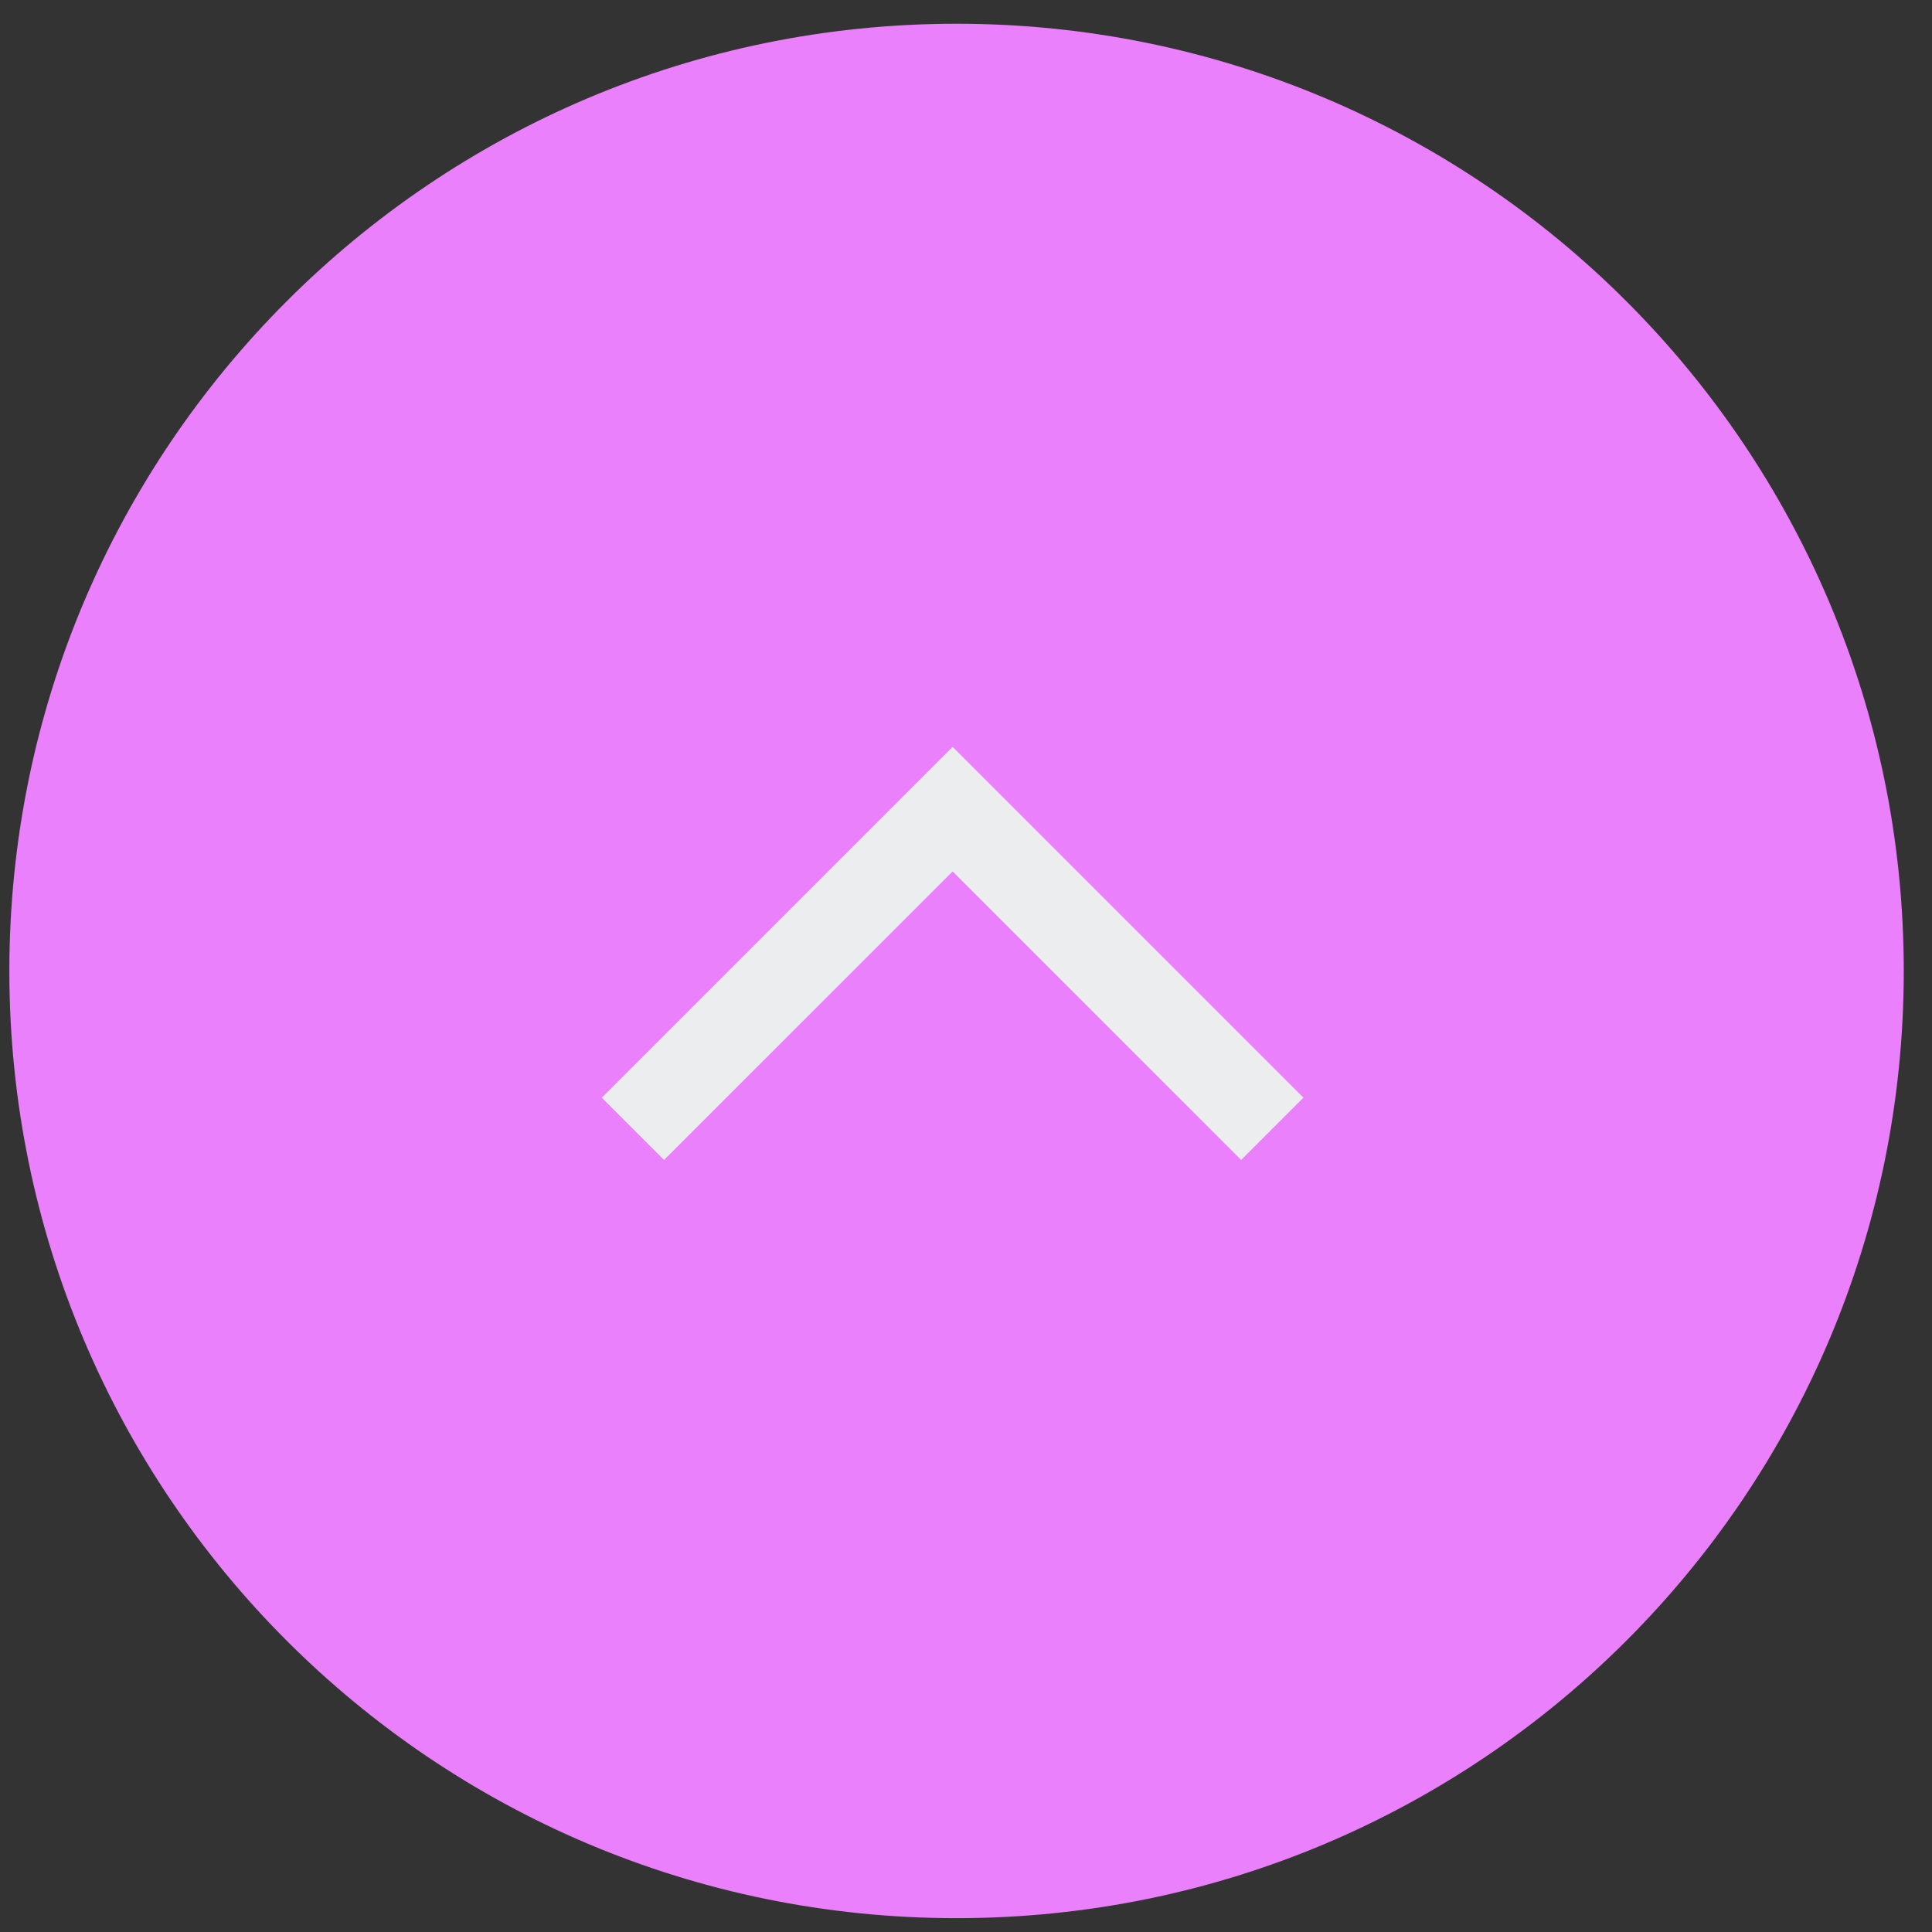
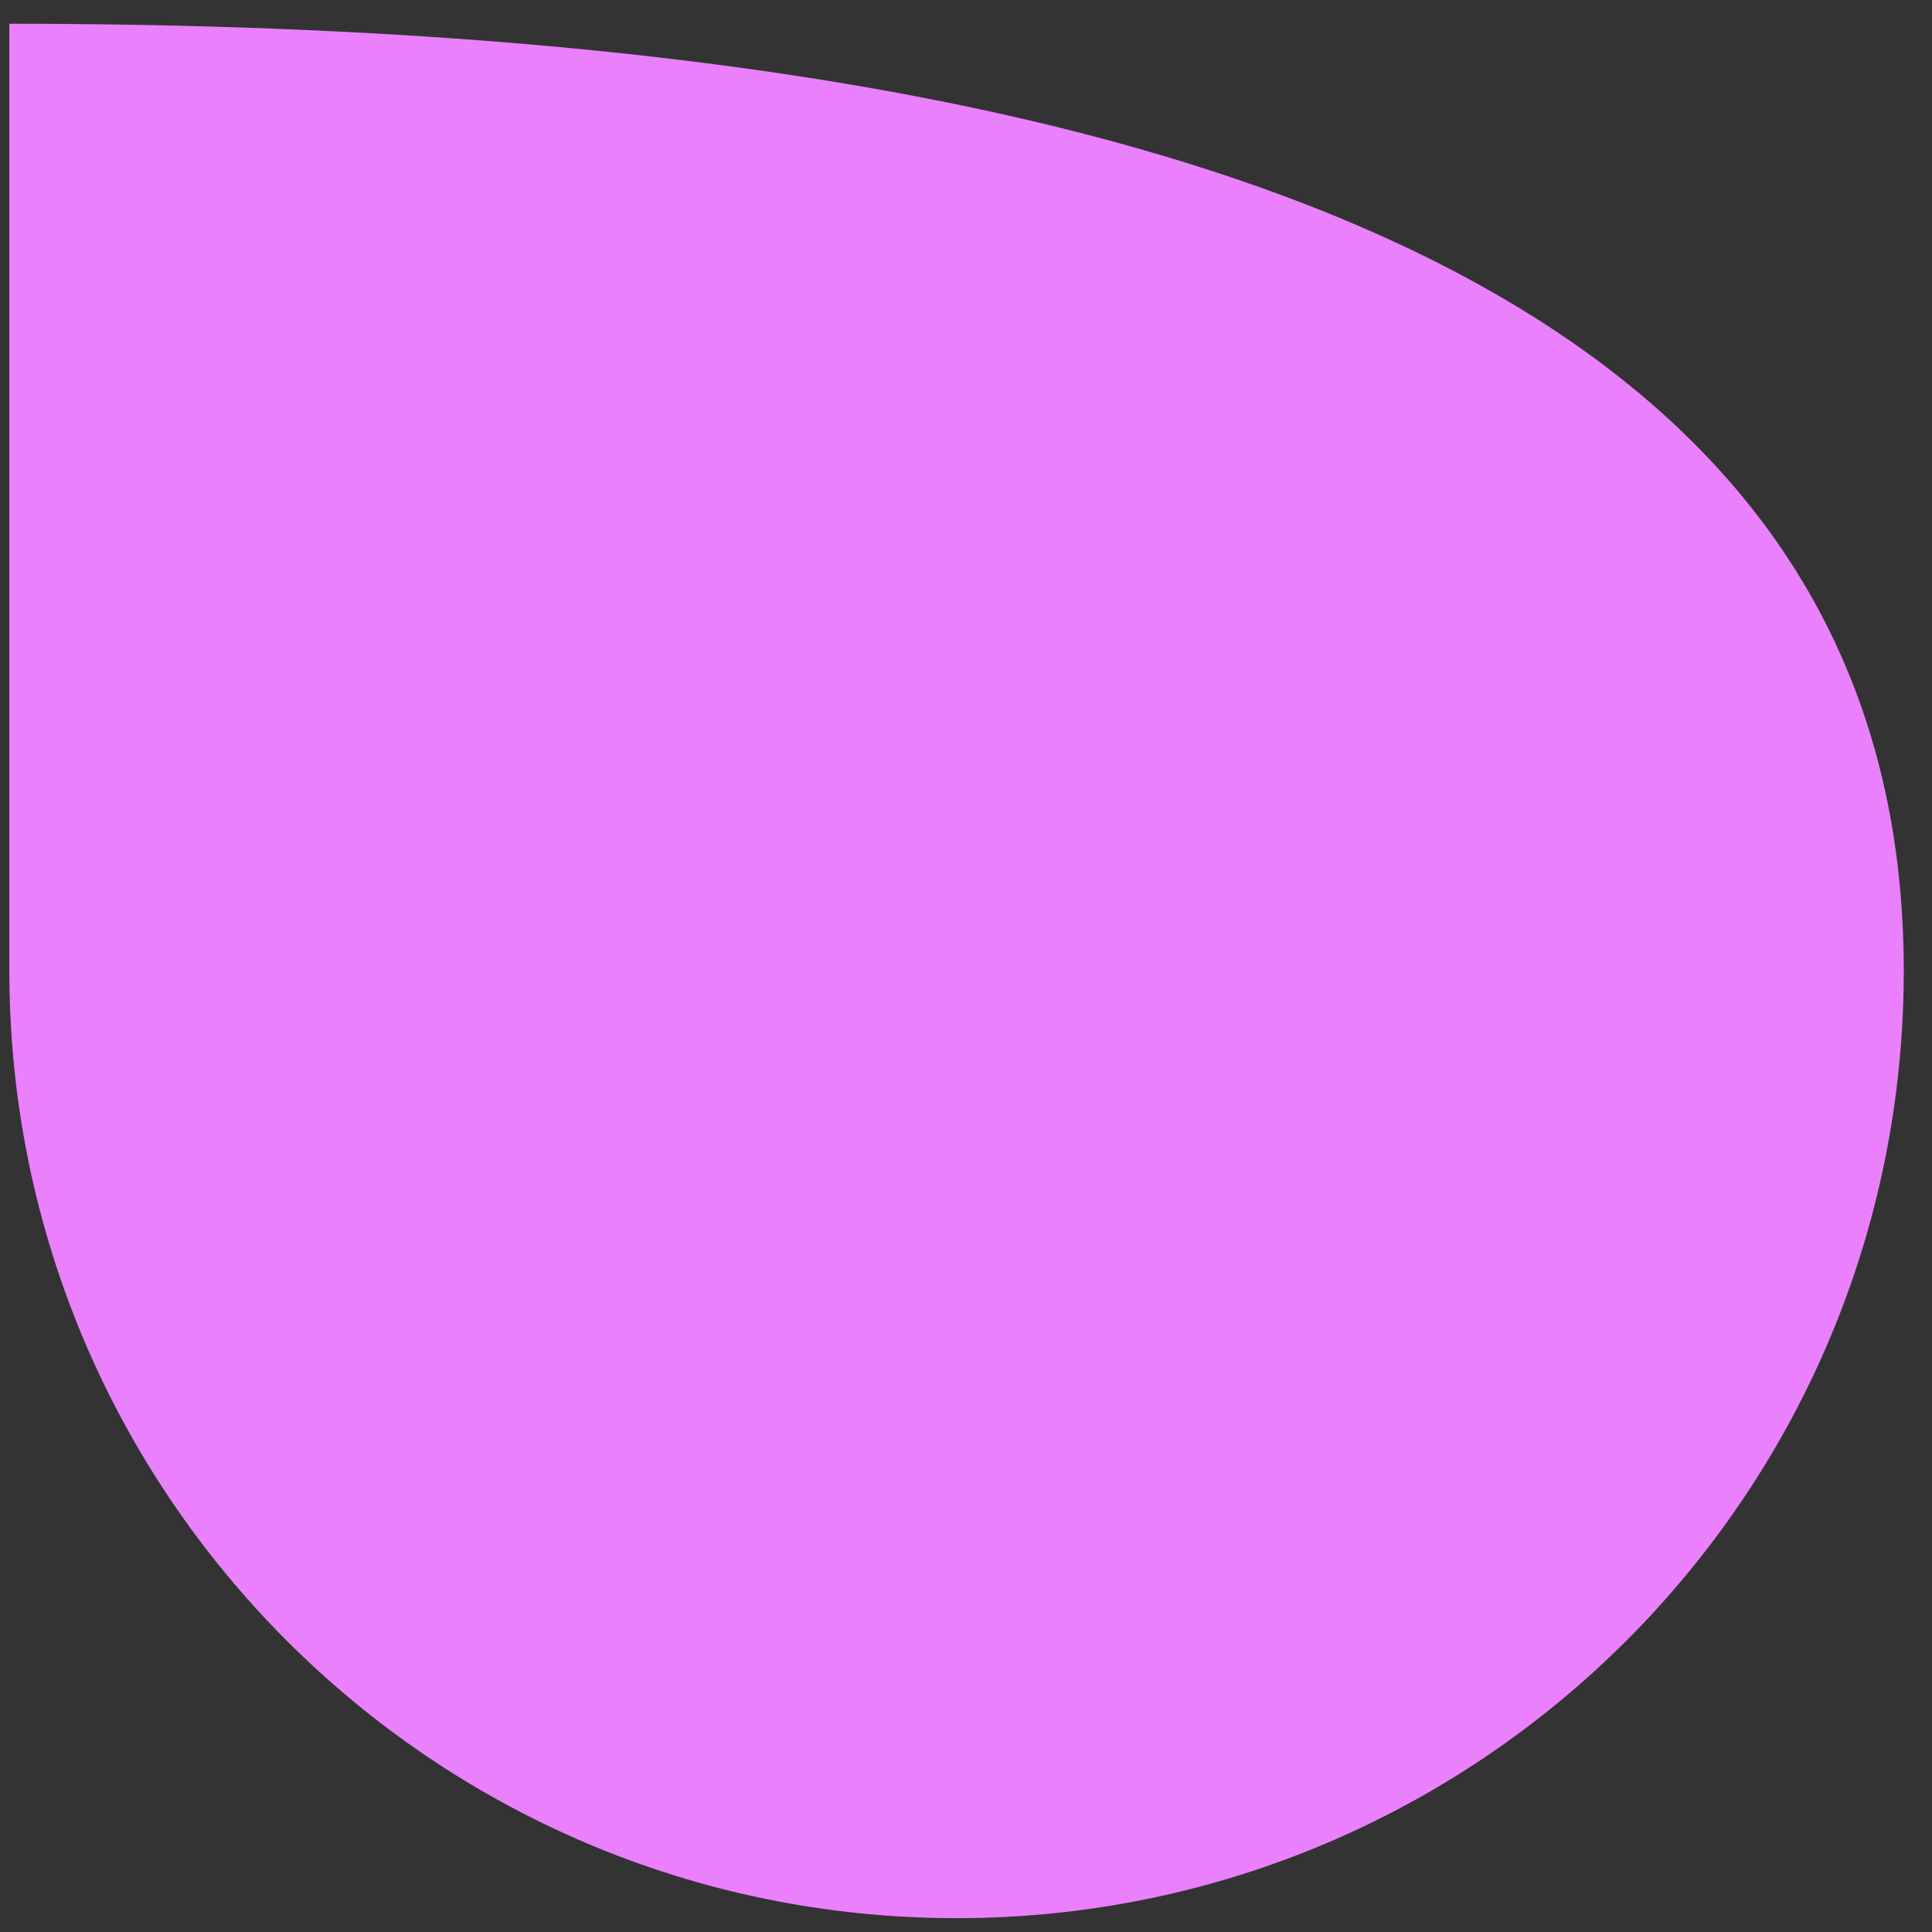
<svg xmlns="http://www.w3.org/2000/svg" width="31" height="31" viewBox="0 0 31 31" fill="none">
  <rect x="0" y="0" width="31" height="31" fill="#333333" stroke="none" />
-   <path d="M0.15 15.58C0.15 7.186 6.954 0.381 15.348 0.381V0.381C23.742 0.381 30.547 7.186 30.547 15.58V15.58C30.547 23.974 23.742 30.778 15.348 30.778V30.778C6.954 30.778 0.15 23.974 0.15 15.58V15.58Z" fill="#EA80FC" />
-   <path d="M9.656 17.613L15.285 11.984L20.914 17.613L19.915 18.612L15.285 13.983L10.655 18.612L9.656 17.613Z" fill="#ECEDEE" />
+   <path d="M0.15 15.58V0.381C23.742 0.381 30.547 7.186 30.547 15.58V15.58C30.547 23.974 23.742 30.778 15.348 30.778V30.778C6.954 30.778 0.15 23.974 0.15 15.58V15.58Z" fill="#EA80FC" />
</svg>